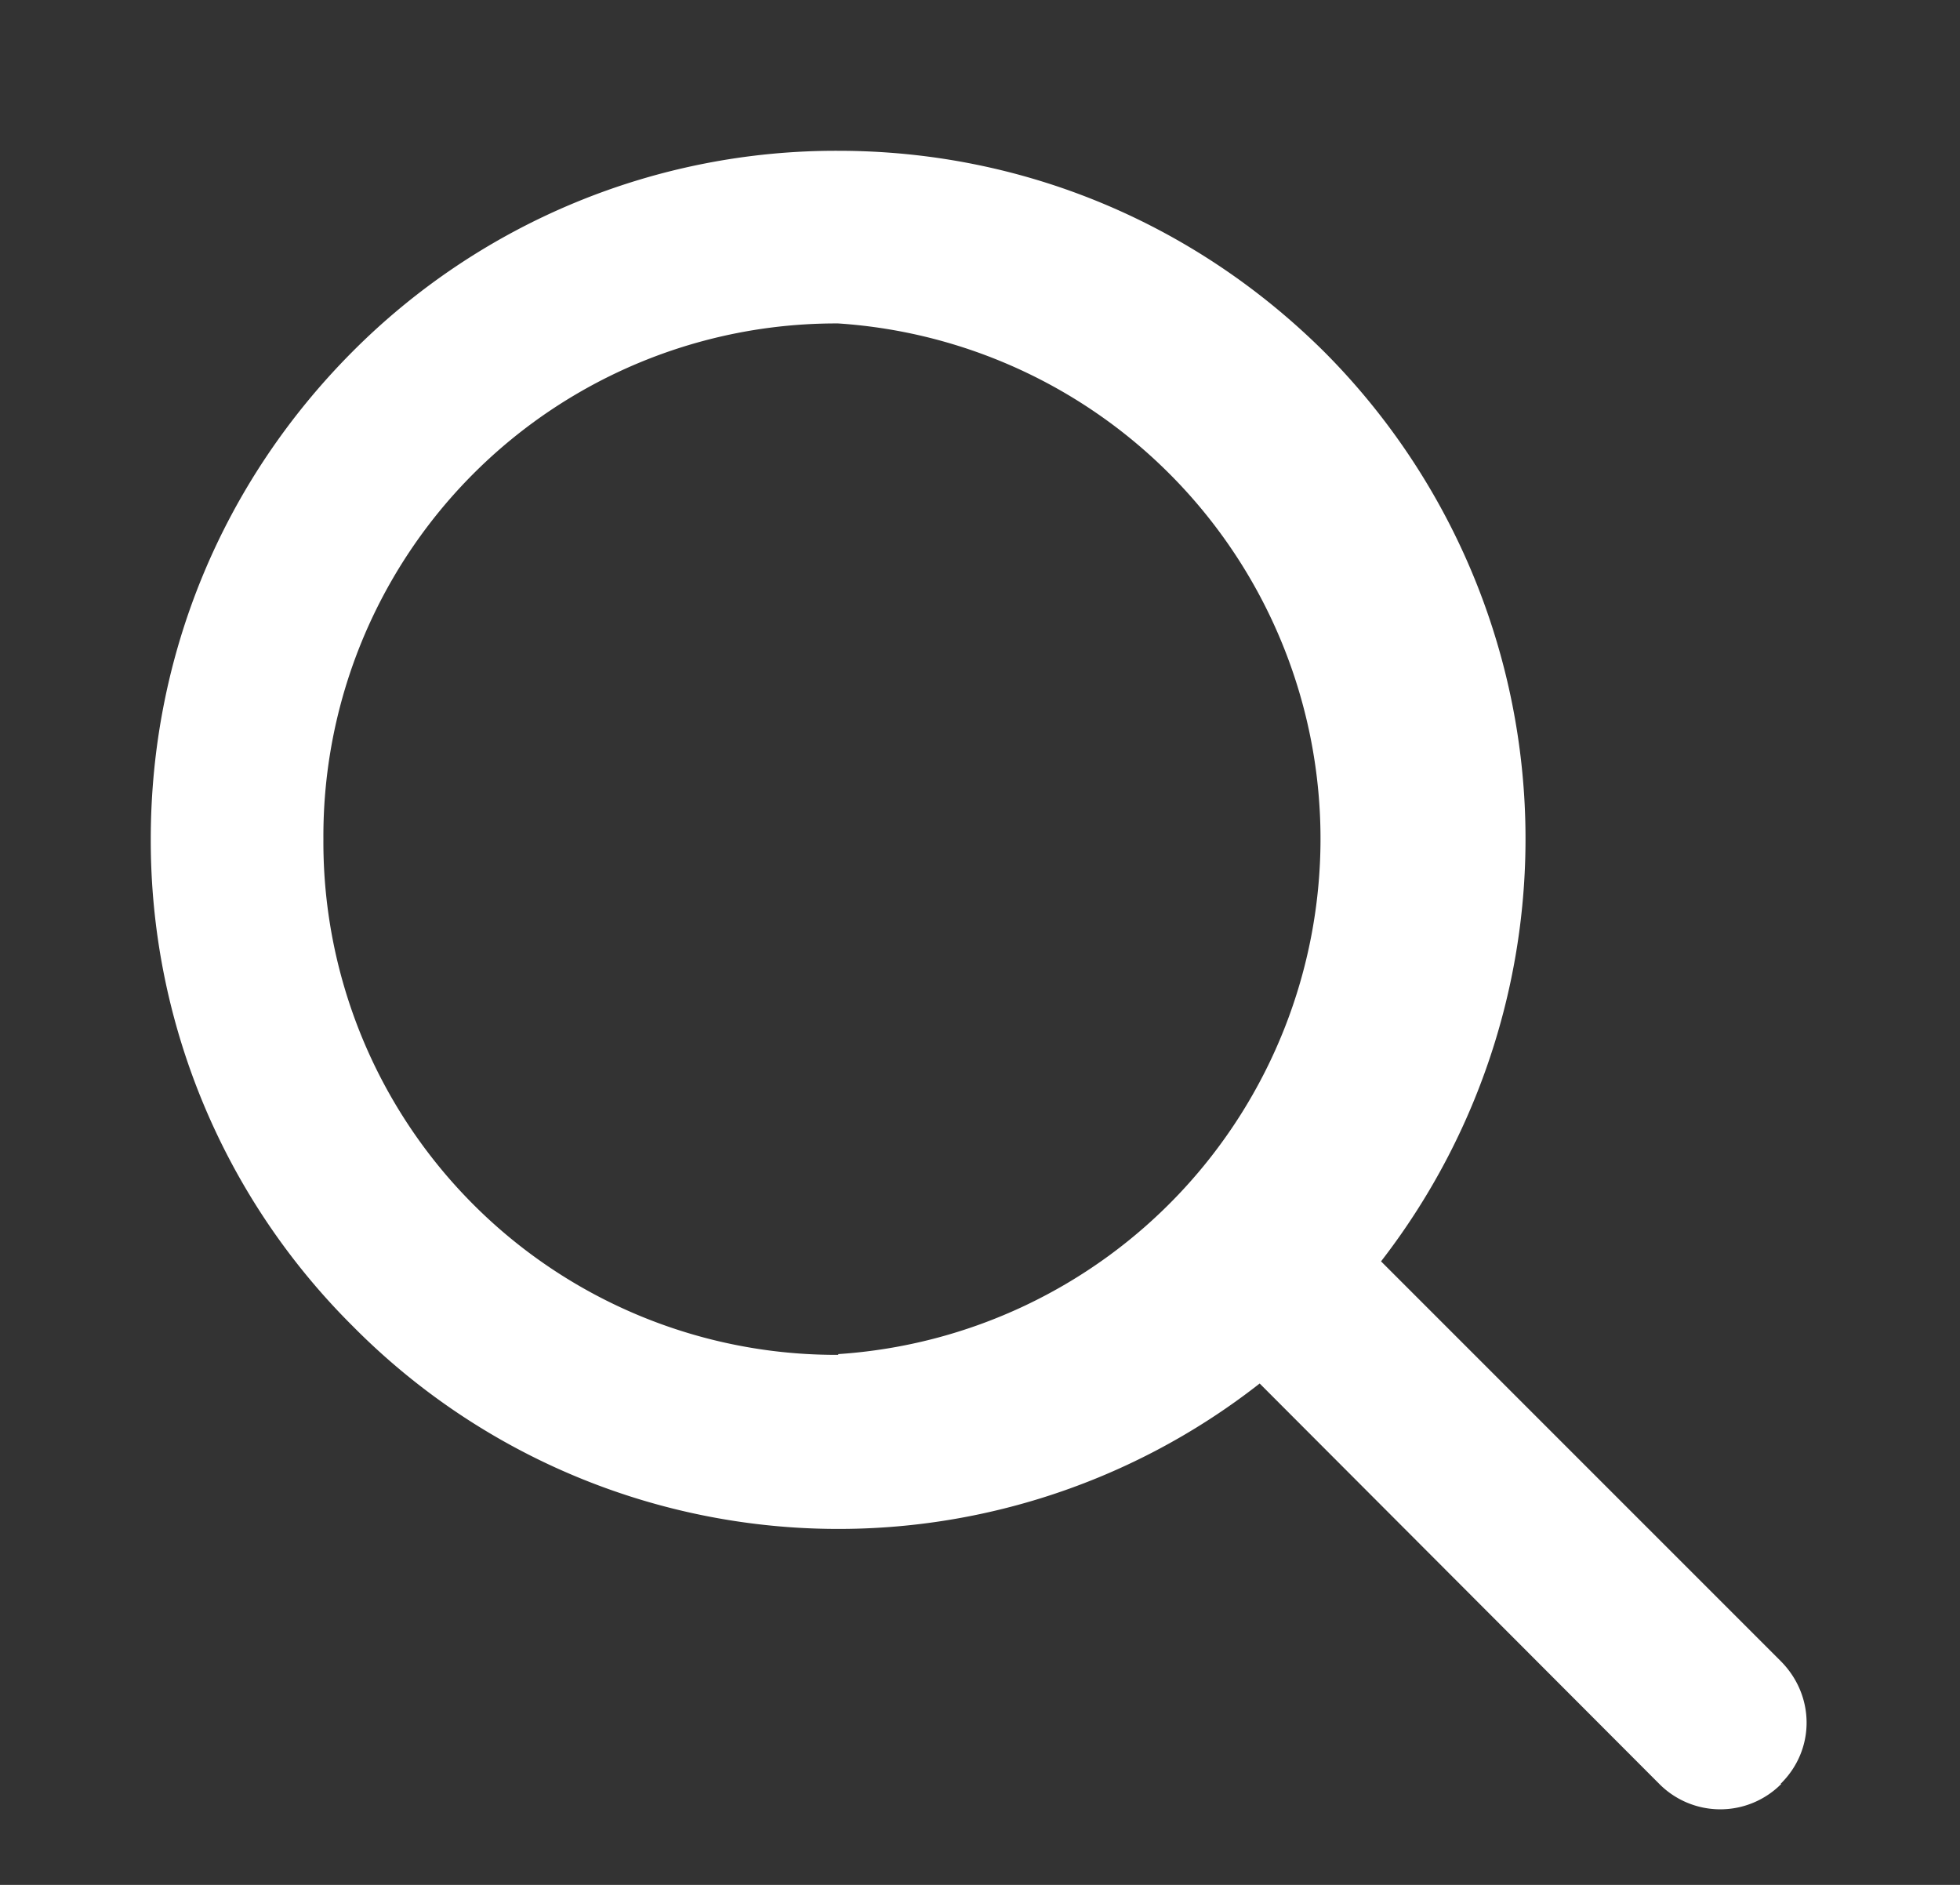
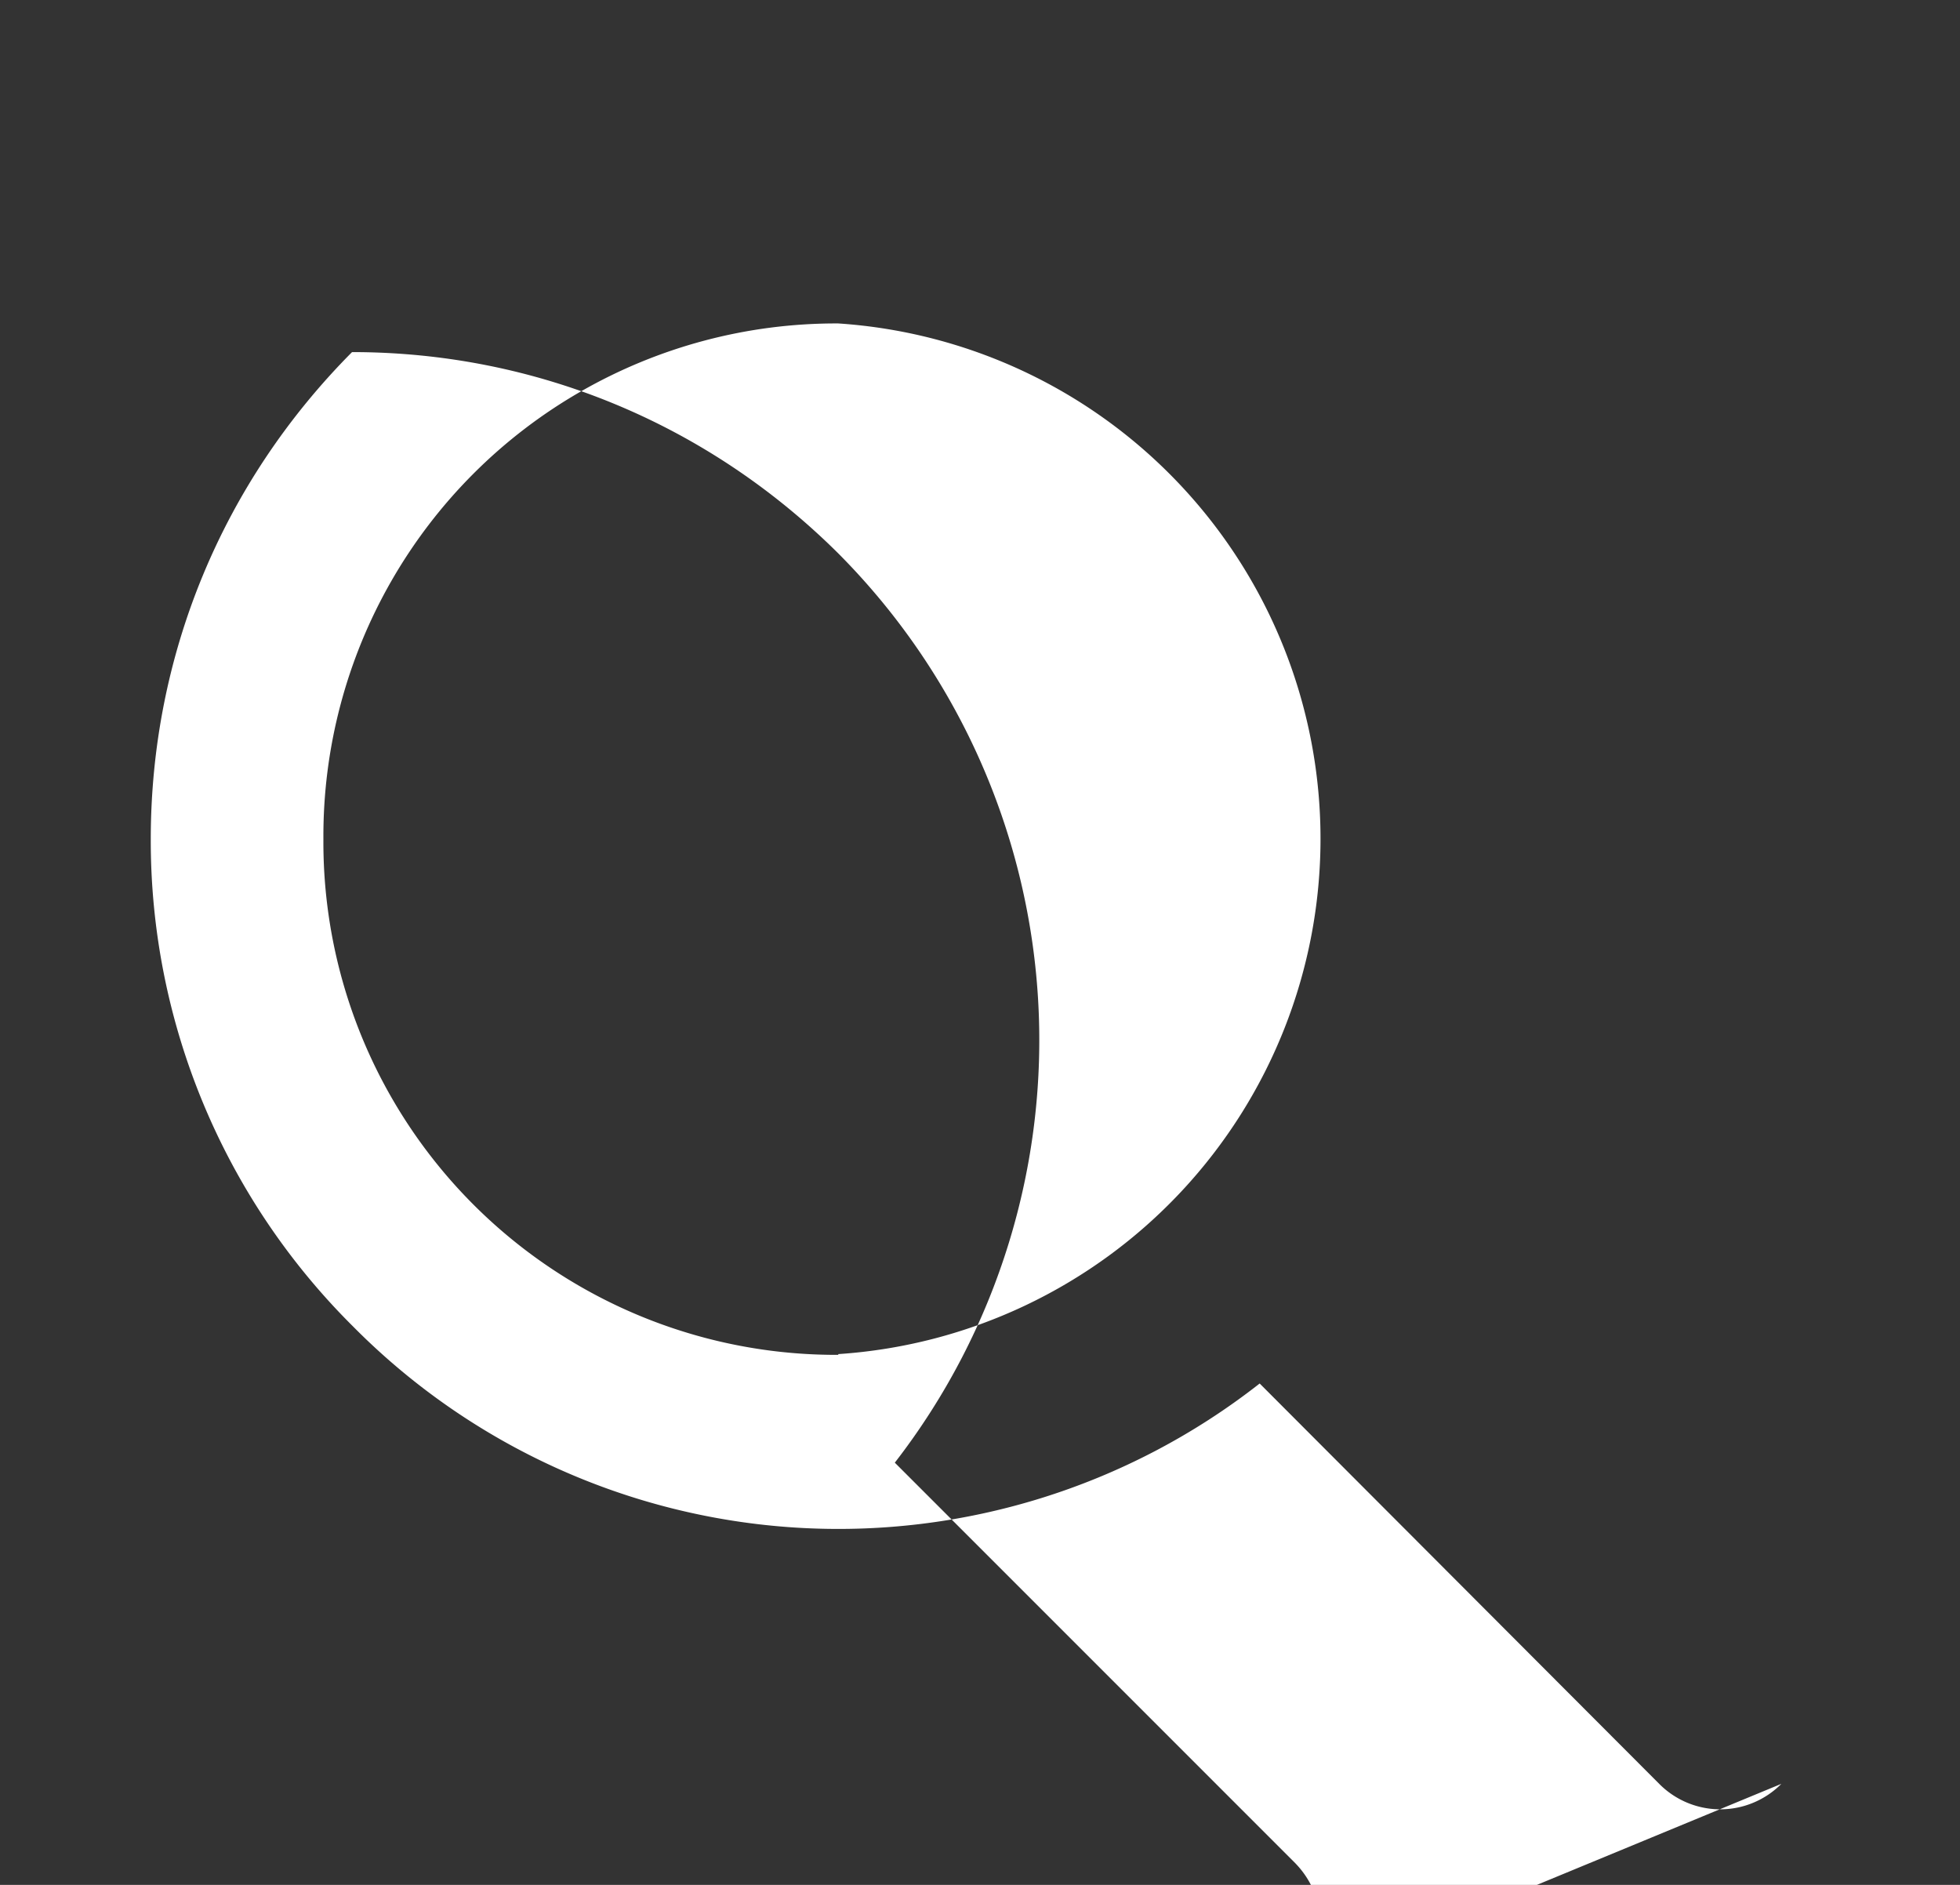
<svg xmlns="http://www.w3.org/2000/svg" xmlns:xlink="http://www.w3.org/1999/xlink" width="26" height="25">
  <rect width="100%" height="100%" fill="#333333" stroke="none" />
  <defs>
-     <path id="a" d="M1408.63 36.66a1.14 1.14 0 0 1-1.62 0l-5.3-5.31a9.06 9.06 0 0 1-12.03-.76 9.08 9.08 0 0 1-2.68-6.46c0-2.44.95-4.73 2.67-6.46a9.05 9.05 0 0 1 6.45-2.67c2.43 0 4.72.95 6.45 2.67a9.15 9.15 0 0 1 .75 12.06l5.3 5.3c.46.46.46 1.18 0 1.63zm-12.51-5.7a6.85 6.85 0 0 0 0-13.67 6.8 6.8 0 0 0-6.83 6.84 6.8 6.8 0 0 0 6.83 6.84z" />
+     <path id="a" d="M1408.63 36.66a1.14 1.14 0 0 1-1.62 0l-5.3-5.31a9.06 9.06 0 0 1-12.03-.76 9.08 9.08 0 0 1-2.68-6.46c0-2.44.95-4.73 2.67-6.46c2.43 0 4.72.95 6.45 2.67a9.15 9.15 0 0 1 .75 12.06l5.3 5.3c.46.46.46 1.18 0 1.63zm-12.51-5.7a6.85 6.85 0 0 0 0-13.67 6.8 6.8 0 0 0-6.83 6.84 6.8 6.8 0 0 0 6.83 6.84z" />
  </defs>
  <use fill="#fff" xlink:href="#a" transform="translate(-1385 -13)" />
</svg>